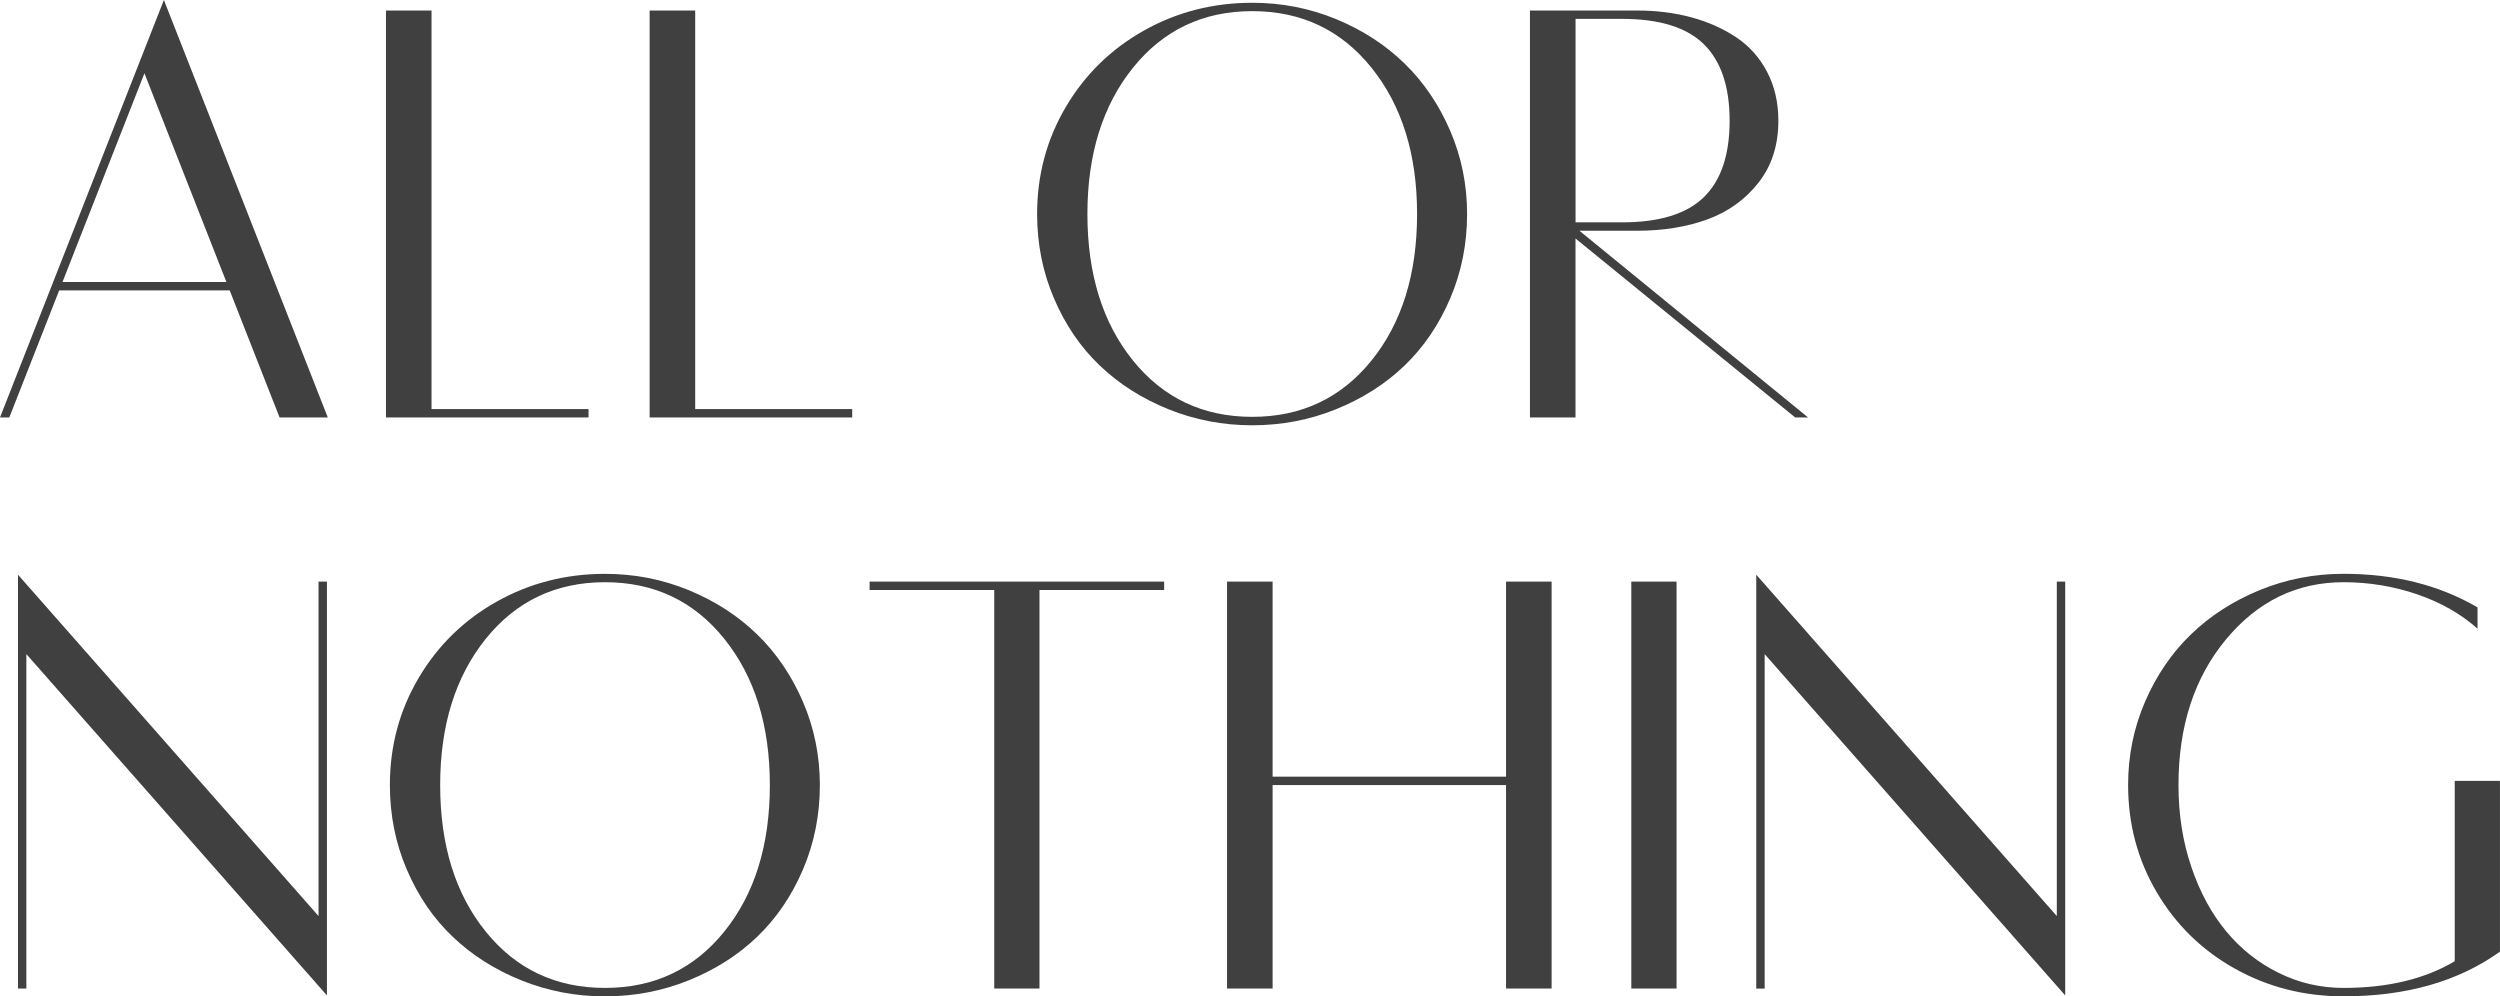
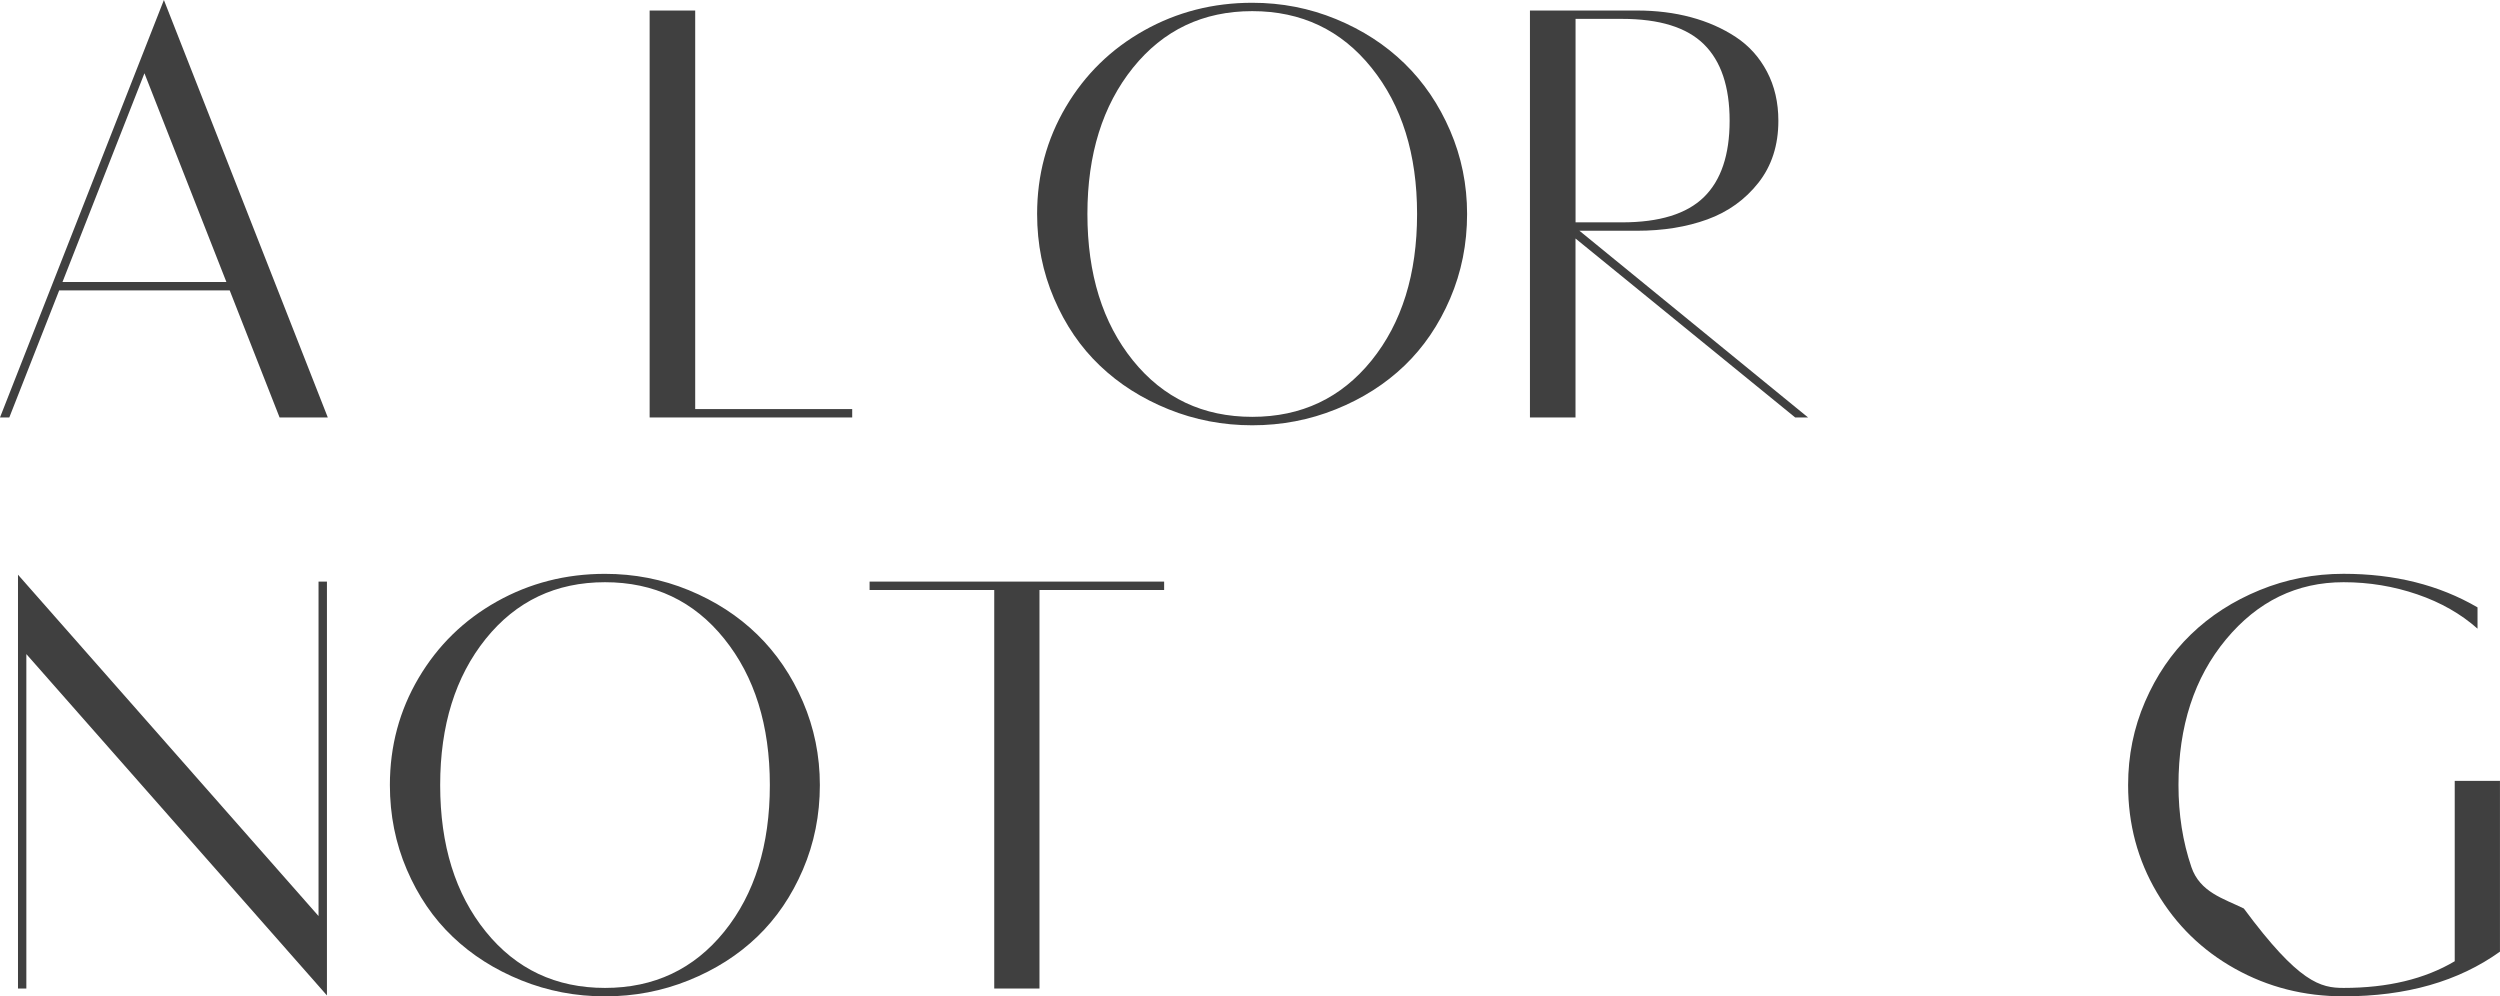
<svg xmlns="http://www.w3.org/2000/svg" version="1.1" id="Слой_1" x="0px" y="0px" viewBox="0 0 612.88 244.25" style="enable-background:new 0 0 612.88 244.25;" xml:space="preserve">
  <style type="text/css"> .st0{fill:#404040;} </style>
  <g>
    <path class="st0" d="M68.54,102.34L56.31,71.19h-41.8L2.28,102.34H0L40.18,0l40.18,102.34H68.54z M35.41,17.96L15.32,69.13H55.5 L35.41,17.96z" />
-     <path class="st0" d="M94.62,102.34V2.58h11.17v97.7h38.49v2.06H94.62z" />
    <path class="st0" d="M159.26,102.34V2.58h11.17v97.7h38.49v2.06H159.26z" />
    <path class="st0" d="M359.66,52.46c0,7.35-1.38,14.25-4.15,20.72c-2.77,6.46-6.5,11.95-11.2,16.46c-4.7,4.51-10.3,8.07-16.79,10.69 c-6.49,2.62-13.33,3.93-20.53,3.93s-14.04-1.31-20.53-3.93c-6.49-2.62-12.1-6.18-16.82-10.69c-4.73-4.5-8.47-9.99-11.24-16.46 c-2.77-6.46-4.15-13.37-4.15-20.72c0-9.55,2.35-18.3,7.05-26.26c4.7-7.96,11.09-14.2,19.17-18.73c8.08-4.53,16.92-6.79,26.52-6.79 c7.2,0,14.04,1.33,20.53,4c6.49,2.67,12.08,6.29,16.79,10.87c4.7,4.58,8.44,10.08,11.2,16.49 C358.27,38.45,359.66,45.26,359.66,52.46z M277.75,88.38c7.44,9.21,17.19,13.81,29.24,13.81c12.05,0,21.79-4.6,29.24-13.81 c7.44-9.21,11.17-21.18,11.17-35.92c0-14.64-3.72-26.59-11.17-35.85c-7.44-9.26-17.19-13.88-29.24-13.88 c-12.05,0-21.79,4.63-29.24,13.88c-7.44,9.26-11.17,21.21-11.17,35.85C266.58,67.2,270.31,79.17,277.75,88.38z" />
    <path class="st0" d="M401.31,56.57H387.2l56.05,45.77h-3.16l-53.85-43.87v43.87h-11.17V2.58h26.23c4.75,0,9.17,0.55,13.26,1.65 c4.09,1.1,7.75,2.72,10.98,4.85c3.23,2.13,5.78,4.96,7.64,8.49c1.86,3.53,2.79,7.54,2.79,12.05c0,5.98-1.63,11.03-4.88,15.17 c-3.26,4.14-7.43,7.14-12.53,9C413.48,55.64,407.72,56.57,401.31,56.57z M386.25,54.51h11.39c9.16,0,15.84-2.06,20.06-6.17 c4.21-4.11,6.32-10.36,6.32-18.73c0-8.37-2.11-14.63-6.32-18.77c-4.21-4.14-10.9-6.21-20.06-6.21h-11.39V54.51z" />
    <path class="st0" d="M78.09,142.58h2.06v101.45L6.46,160.35v81.99H4.41V140.89l73.68,83.68V142.58z" />
    <path class="st0" d="M200.99,192.46c0,7.35-1.38,14.25-4.15,20.72c-2.77,6.46-6.5,11.95-11.2,16.46 c-4.7,4.51-10.3,8.07-16.79,10.69c-6.49,2.62-13.33,3.93-20.53,3.93s-14.04-1.31-20.53-3.93c-6.49-2.62-12.1-6.18-16.82-10.69 c-4.73-4.5-8.47-9.99-11.24-16.46c-2.77-6.46-4.15-13.37-4.15-20.72c0-9.55,2.35-18.3,7.05-26.26c4.7-7.96,11.09-14.2,19.17-18.73 c8.08-4.53,16.92-6.79,26.52-6.79c7.2,0,14.04,1.33,20.53,4c6.49,2.67,12.08,6.29,16.79,10.87c4.7,4.58,8.44,10.08,11.2,16.49 C199.6,178.45,200.99,185.26,200.99,192.46z M119.08,228.38c7.44,9.21,17.19,13.81,29.24,13.81c12.05,0,21.79-4.6,29.24-13.81 c7.44-9.21,11.17-21.18,11.17-35.92c0-14.64-3.72-26.59-11.17-35.85c-7.44-9.26-17.19-13.88-29.24-13.88 c-12.05,0-21.79,4.63-29.24,13.88c-7.44,9.26-11.17,21.21-11.17,35.85C107.91,207.2,111.63,219.17,119.08,228.38z" />
    <path class="st0" d="M285.39,142.58v2.06h-30.56v97.7h-11.09v-97.7h-30.56v-2.06H285.39z" />
-     <path class="st0" d="M380.38,142.58v99.76h-11.17v-49.88h-57.23v49.88h-11.17v-99.76h11.17v47.82h57.23v-47.82H380.38z" />
-     <path class="st0" d="M399.92,242.34v-99.76h11.09v99.76H399.92z" />
-     <path class="st0" d="M504.23,142.58h2.06v101.45l-73.68-83.67v81.99h-2.06V140.89l73.68,83.68V142.58z" />
-     <path class="st0" d="M574.53,242.19c10.82,0,19.91-2.18,27.25-6.54v-44.22h11.09v41.87c-10.19,7.3-22.97,10.95-38.35,10.95 c-9.65,0-18.51-2.25-26.59-6.76c-8.08-4.5-14.47-10.74-19.17-18.7c-4.7-7.96-7.05-16.74-7.05-26.34c0-7.2,1.38-14.01,4.15-20.42 c2.77-6.42,6.51-11.91,11.24-16.49c4.73-4.58,10.35-8.2,16.86-10.87c6.51-2.67,13.37-4,20.57-4c12.49,0,23.43,2.74,32.84,8.23v5.22 c-4.07-3.62-8.99-6.43-14.77-8.41c-5.78-1.98-11.8-2.98-18.07-2.98c-11.46,0-21.07,4.68-28.83,14.03 c-7.76,9.36-11.64,21.26-11.64,35.7c0,7.2,1.05,13.9,3.16,20.09c2.1,6.2,4.96,11.46,8.56,15.79s7.88,7.73,12.86,10.17 C563.59,240.97,568.9,242.19,574.53,242.19z" />
+     <path class="st0" d="M574.53,242.19c10.82,0,19.91-2.18,27.25-6.54v-44.22h11.09v41.87c-10.19,7.3-22.97,10.95-38.35,10.95 c-9.65,0-18.51-2.25-26.59-6.76c-8.08-4.5-14.47-10.74-19.17-18.7c-4.7-7.96-7.05-16.74-7.05-26.34c0-7.2,1.38-14.01,4.15-20.42 c2.77-6.42,6.51-11.91,11.24-16.49c4.73-4.58,10.35-8.2,16.86-10.87c6.51-2.67,13.37-4,20.57-4c12.49,0,23.43,2.74,32.84,8.23v5.22 c-4.07-3.62-8.99-6.43-14.77-8.41c-5.78-1.98-11.8-2.98-18.07-2.98c-11.46,0-21.07,4.68-28.83,14.03 c-7.76,9.36-11.64,21.26-11.64,35.7c0,7.2,1.05,13.9,3.16,20.09s7.88,7.73,12.86,10.17 C563.59,240.97,568.9,242.19,574.53,242.19z" />
  </g>
</svg>